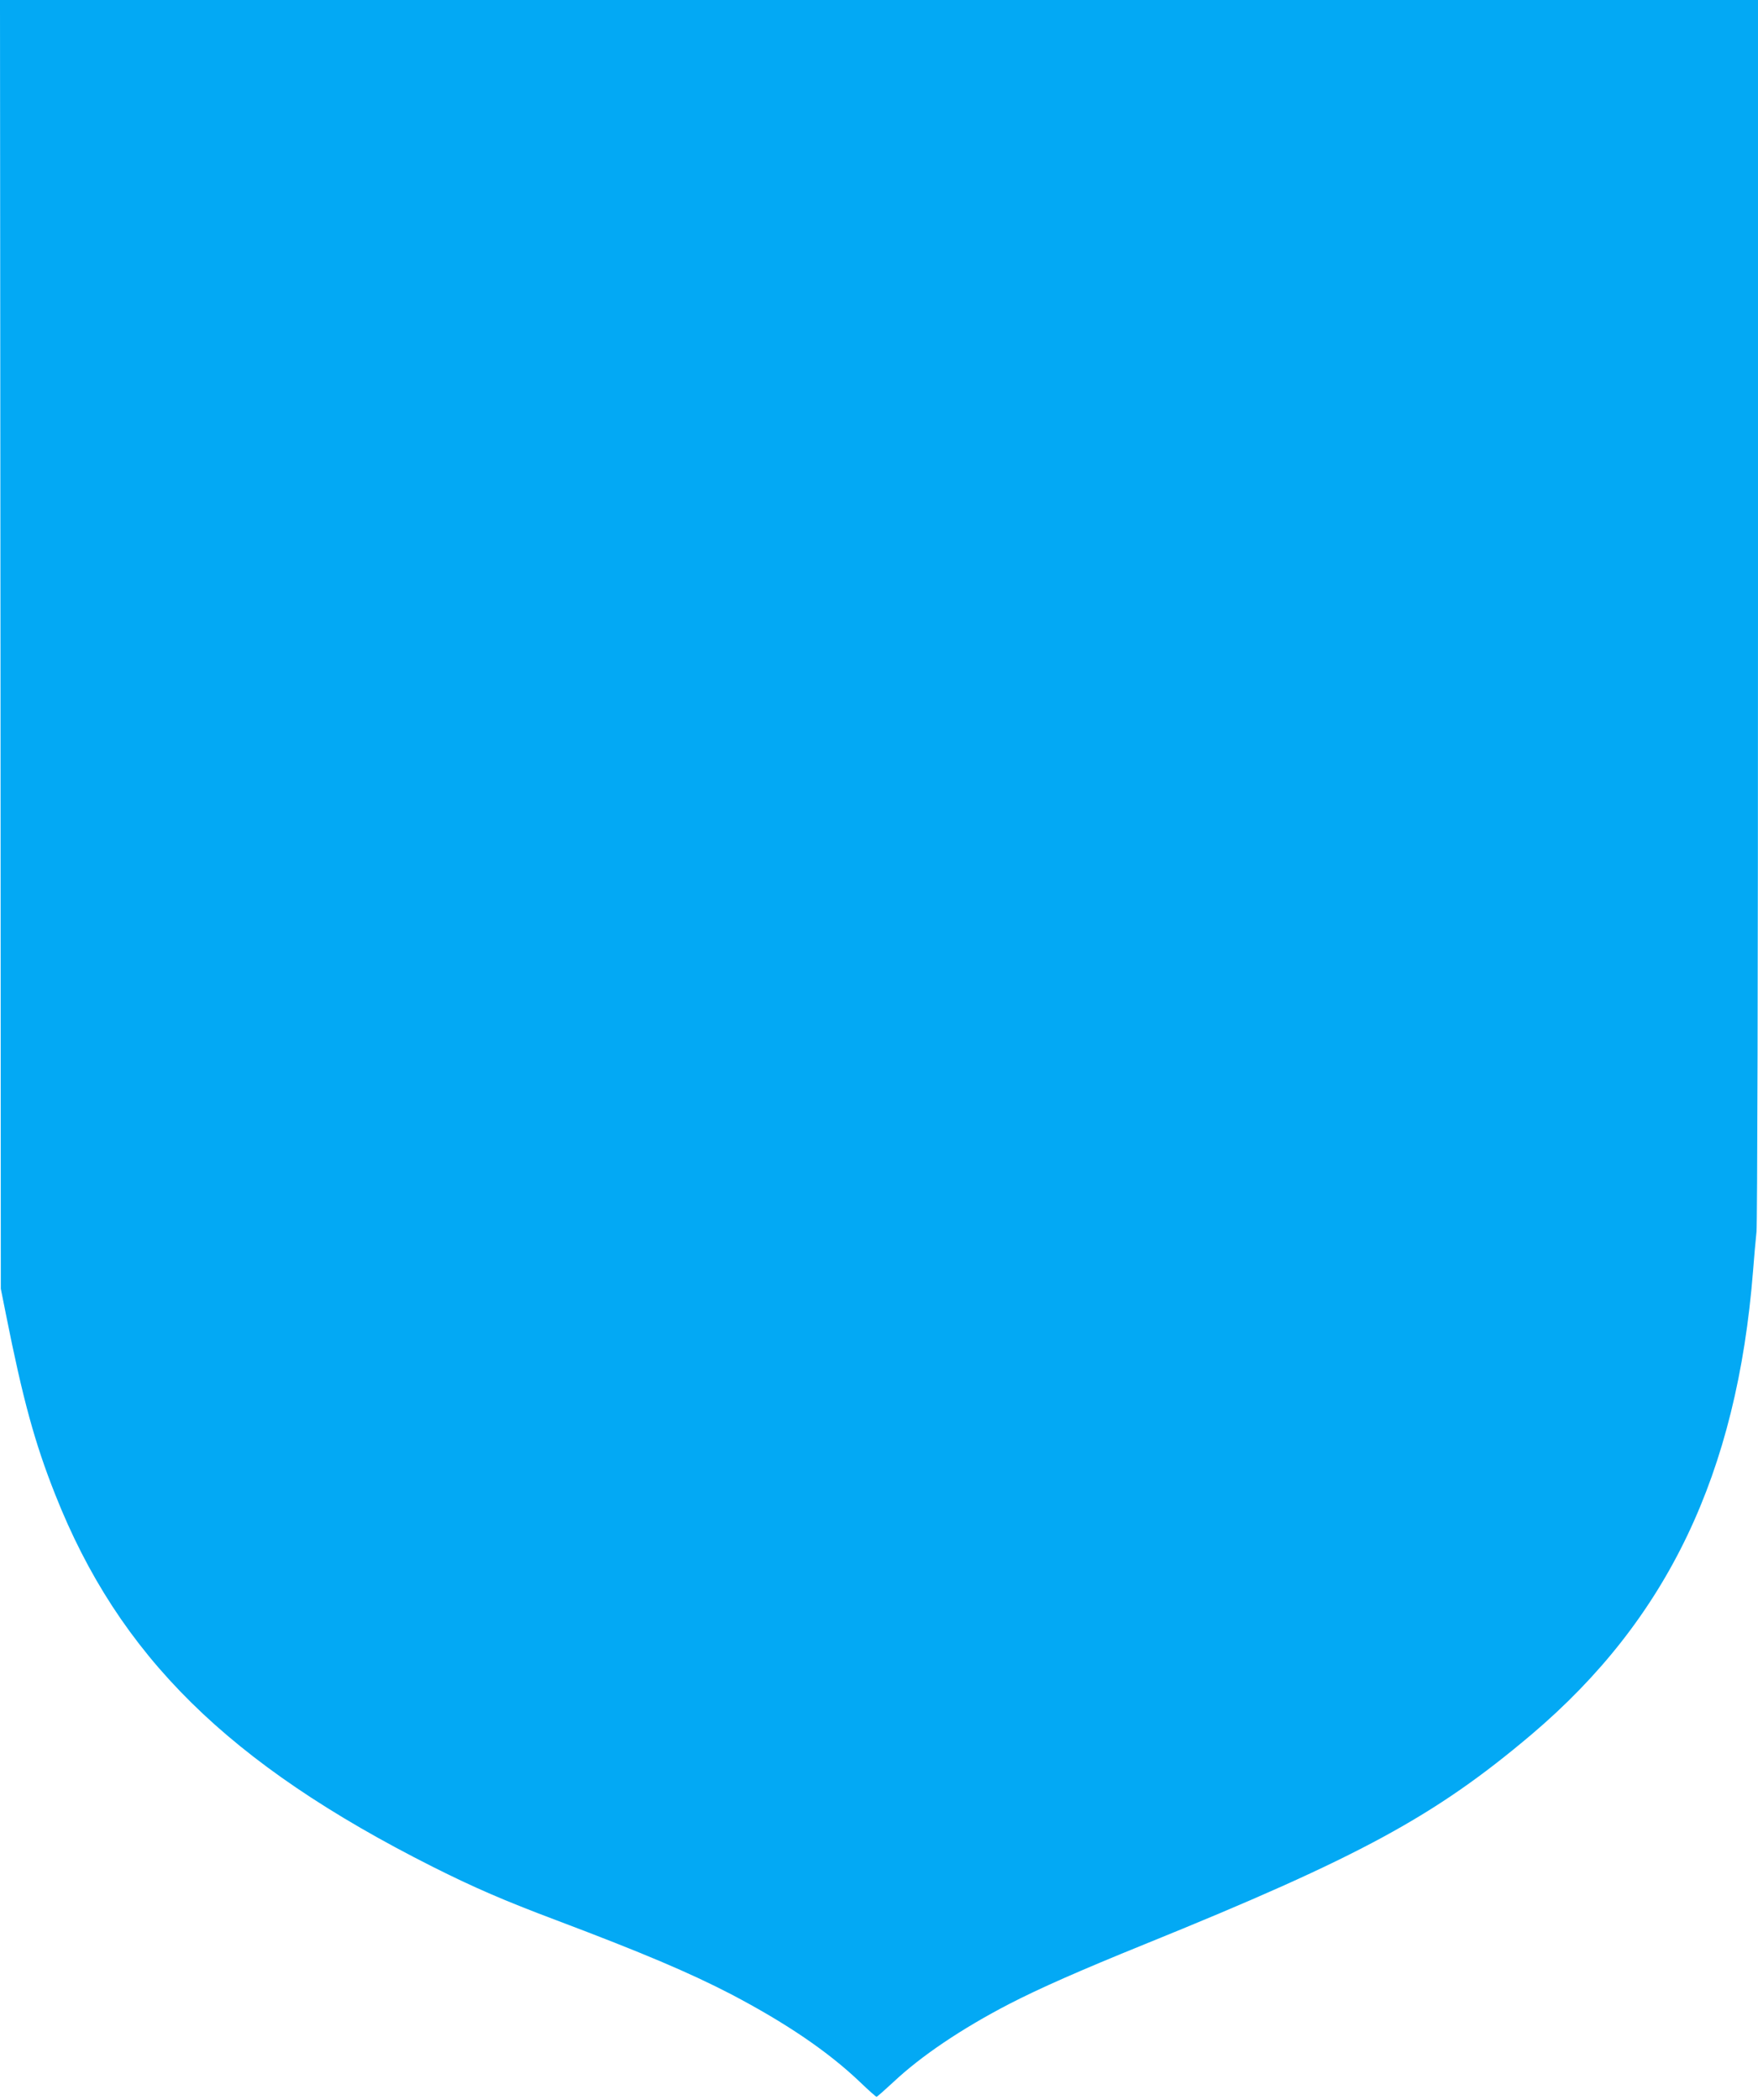
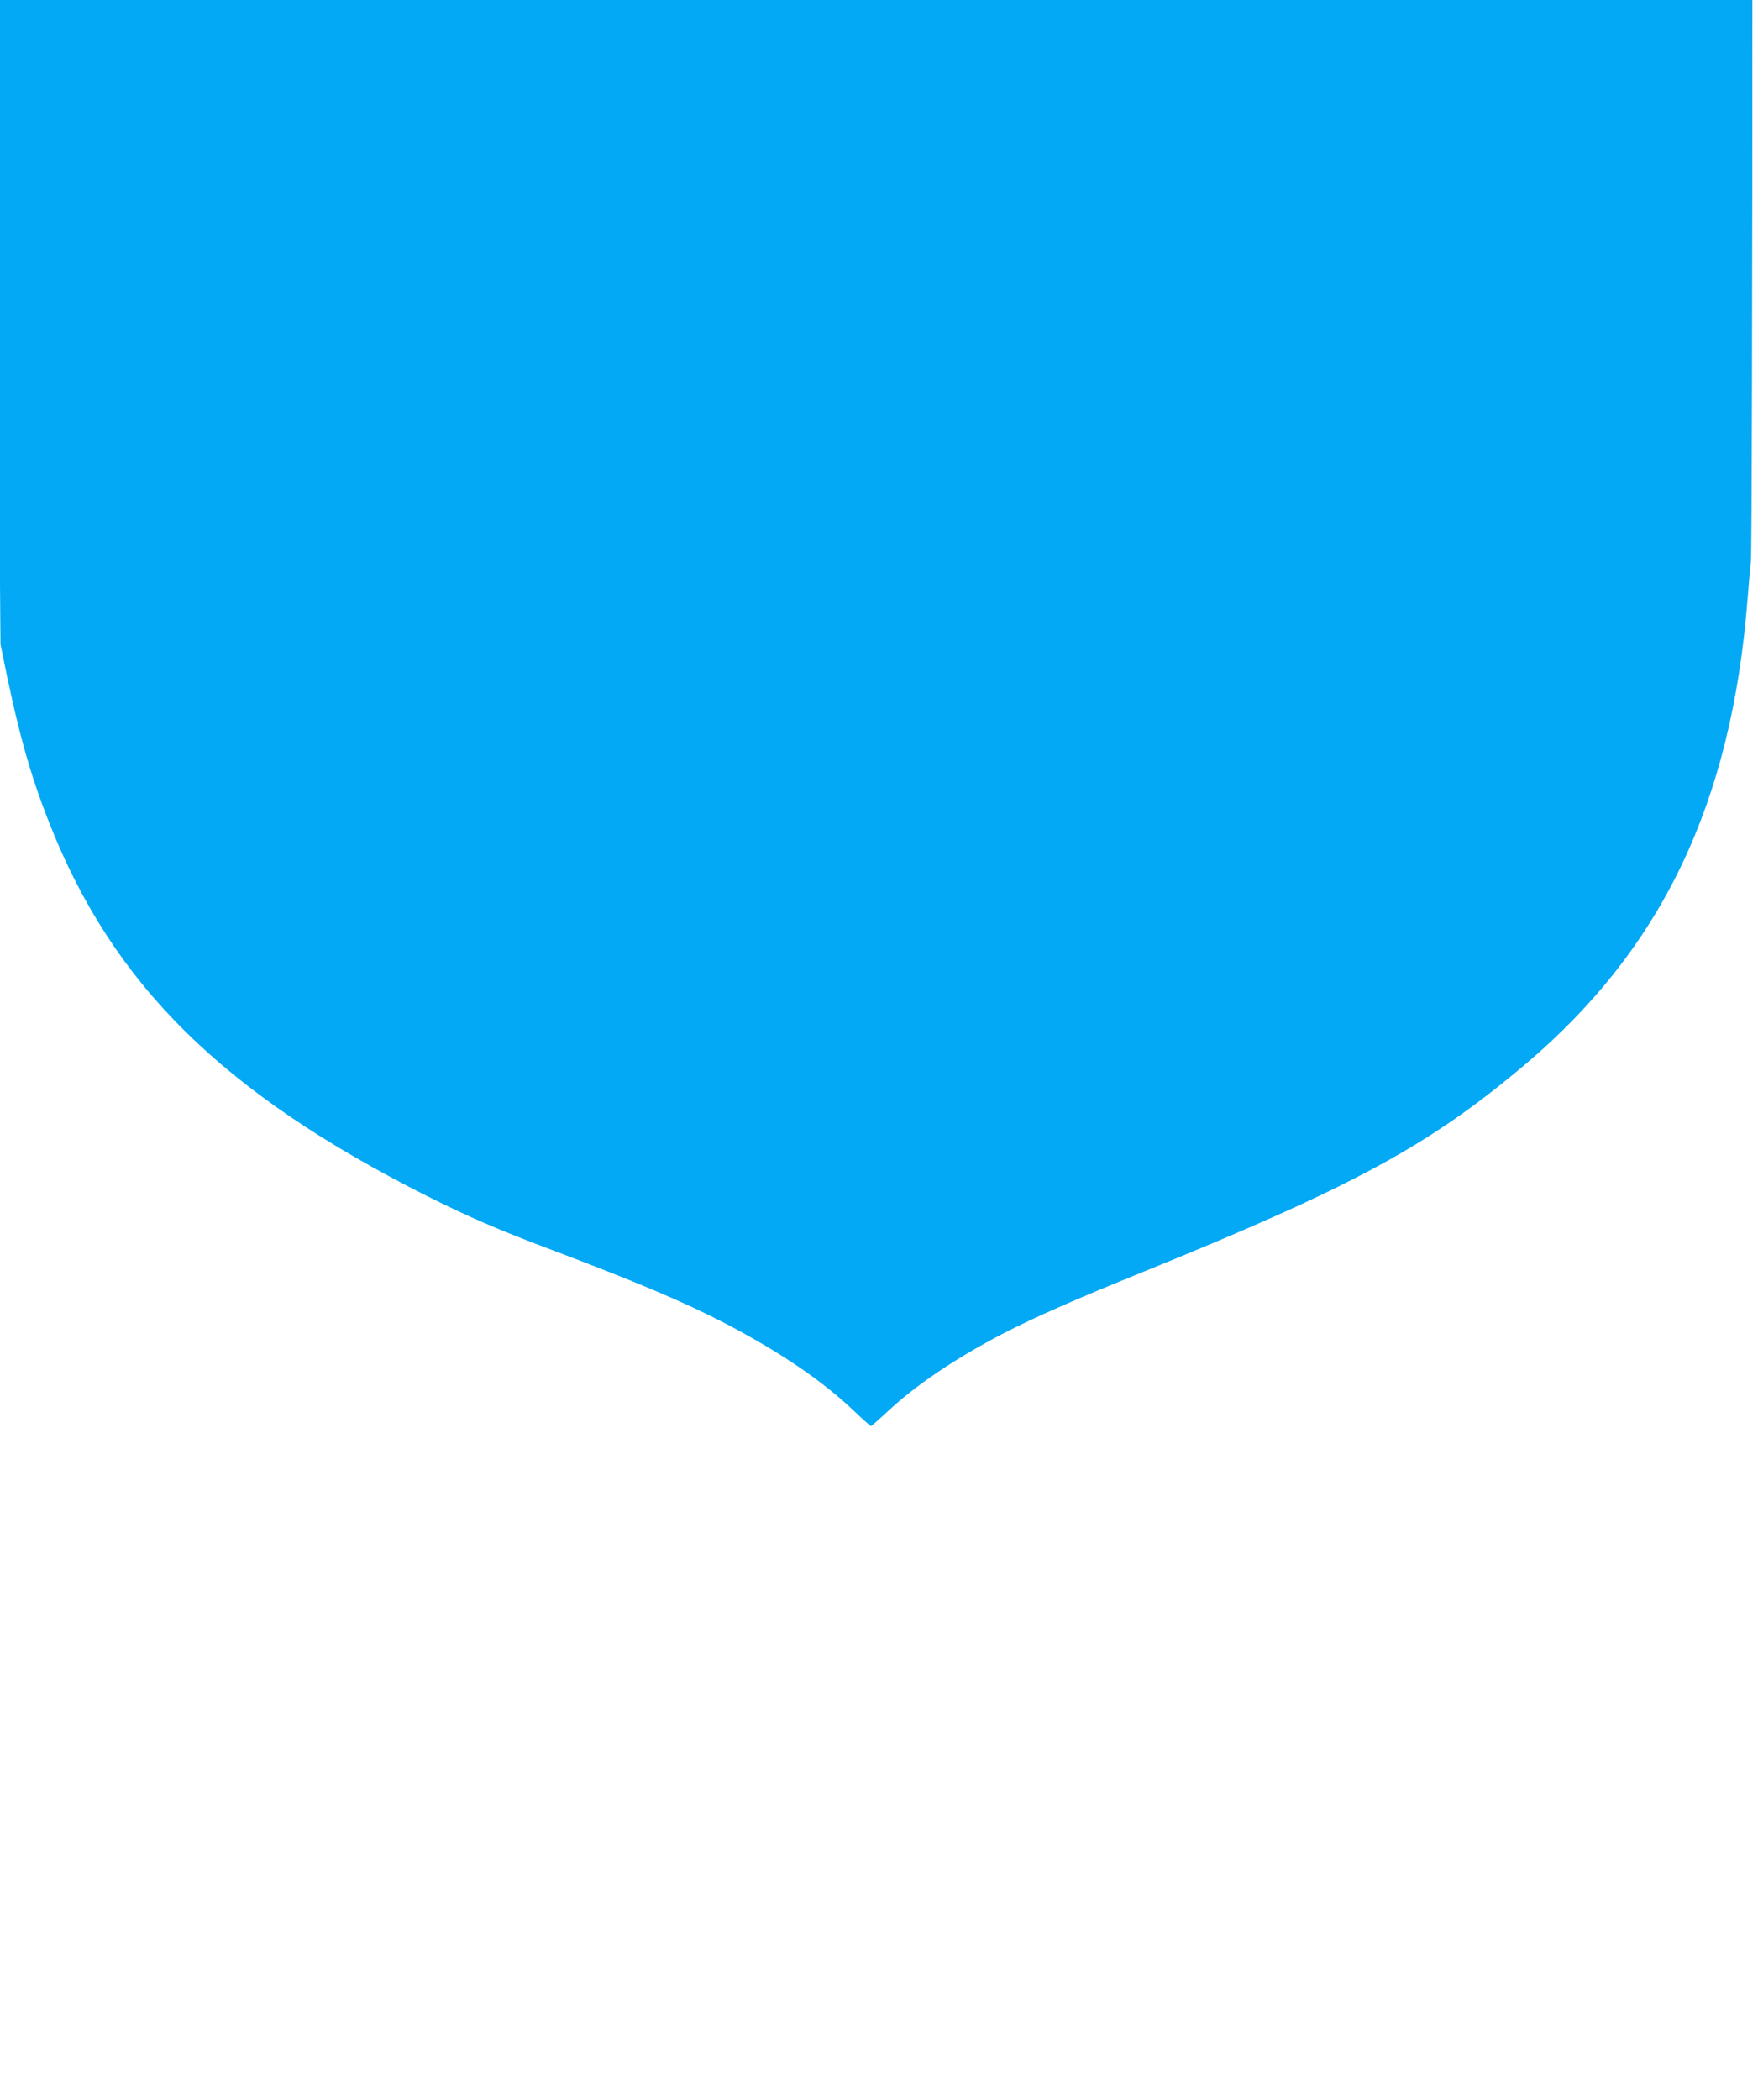
<svg xmlns="http://www.w3.org/2000/svg" version="1.0" width="1072pt" height="1280pt" viewBox="0 0 1072 1280" preserveAspectRatio="xMidYMid meet">
  <g transform="translate(0,1280) scale(0.1,-0.1)" fill="#03a9f4" stroke="none">
-     <path d="M3 8873 l2 -3928 32 -160 c102 -512 174 -778 300 -1095 388 -982 1056 -1641 2301 -2268 251 -126 435 -206 757 -327 525 -198 810 -319 1061 -449 336 -176 593 -350 789 -537 51 -49 96 -89 100 -89 4 0 49 40 101 88 170 160 416 326 707 477 186 96 431 204 828 365 1310 531 1769 780 2359 1279 829 703 1252 1588 1350 2826 6 77 15 184 21 238 5 60 9 1542 9 3802 l0 3705 -5360 0 -5360 0 3 -3927z" />
+     <path d="M3 8873 c102 -512 174 -778 300 -1095 388 -982 1056 -1641 2301 -2268 251 -126 435 -206 757 -327 525 -198 810 -319 1061 -449 336 -176 593 -350 789 -537 51 -49 96 -89 100 -89 4 0 49 40 101 88 170 160 416 326 707 477 186 96 431 204 828 365 1310 531 1769 780 2359 1279 829 703 1252 1588 1350 2826 6 77 15 184 21 238 5 60 9 1542 9 3802 l0 3705 -5360 0 -5360 0 3 -3927z" />
  </g>
</svg>